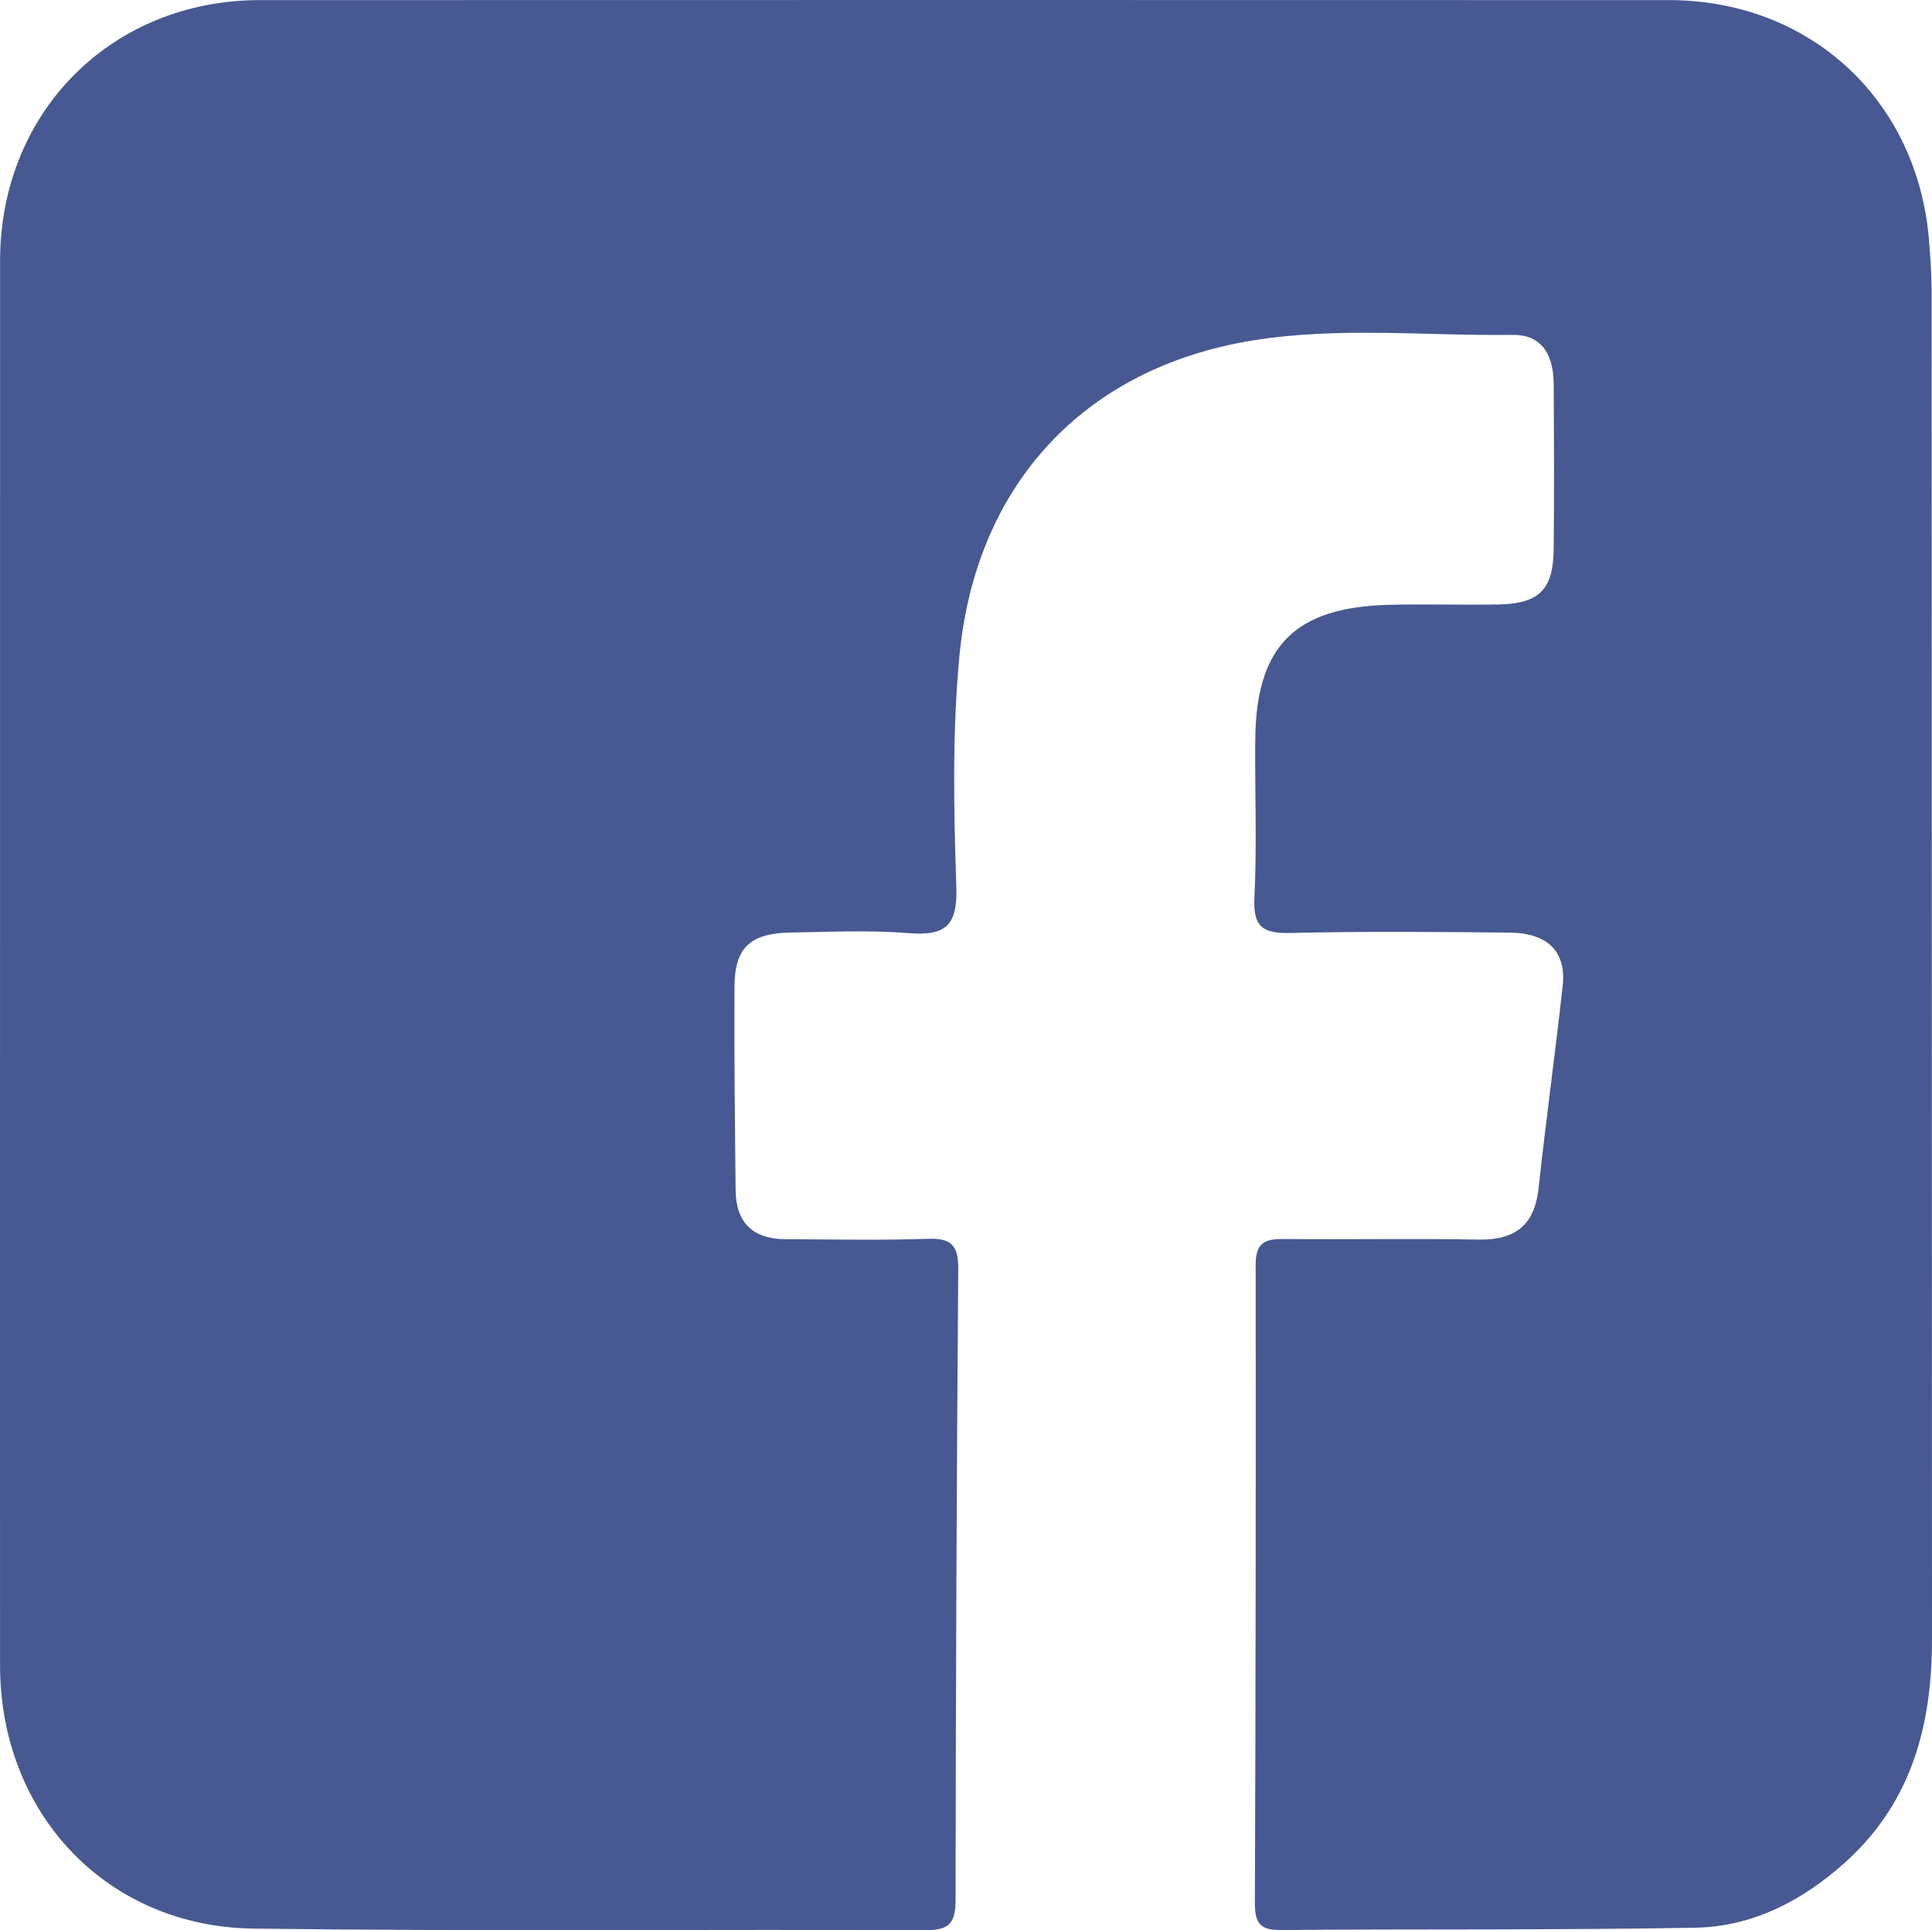
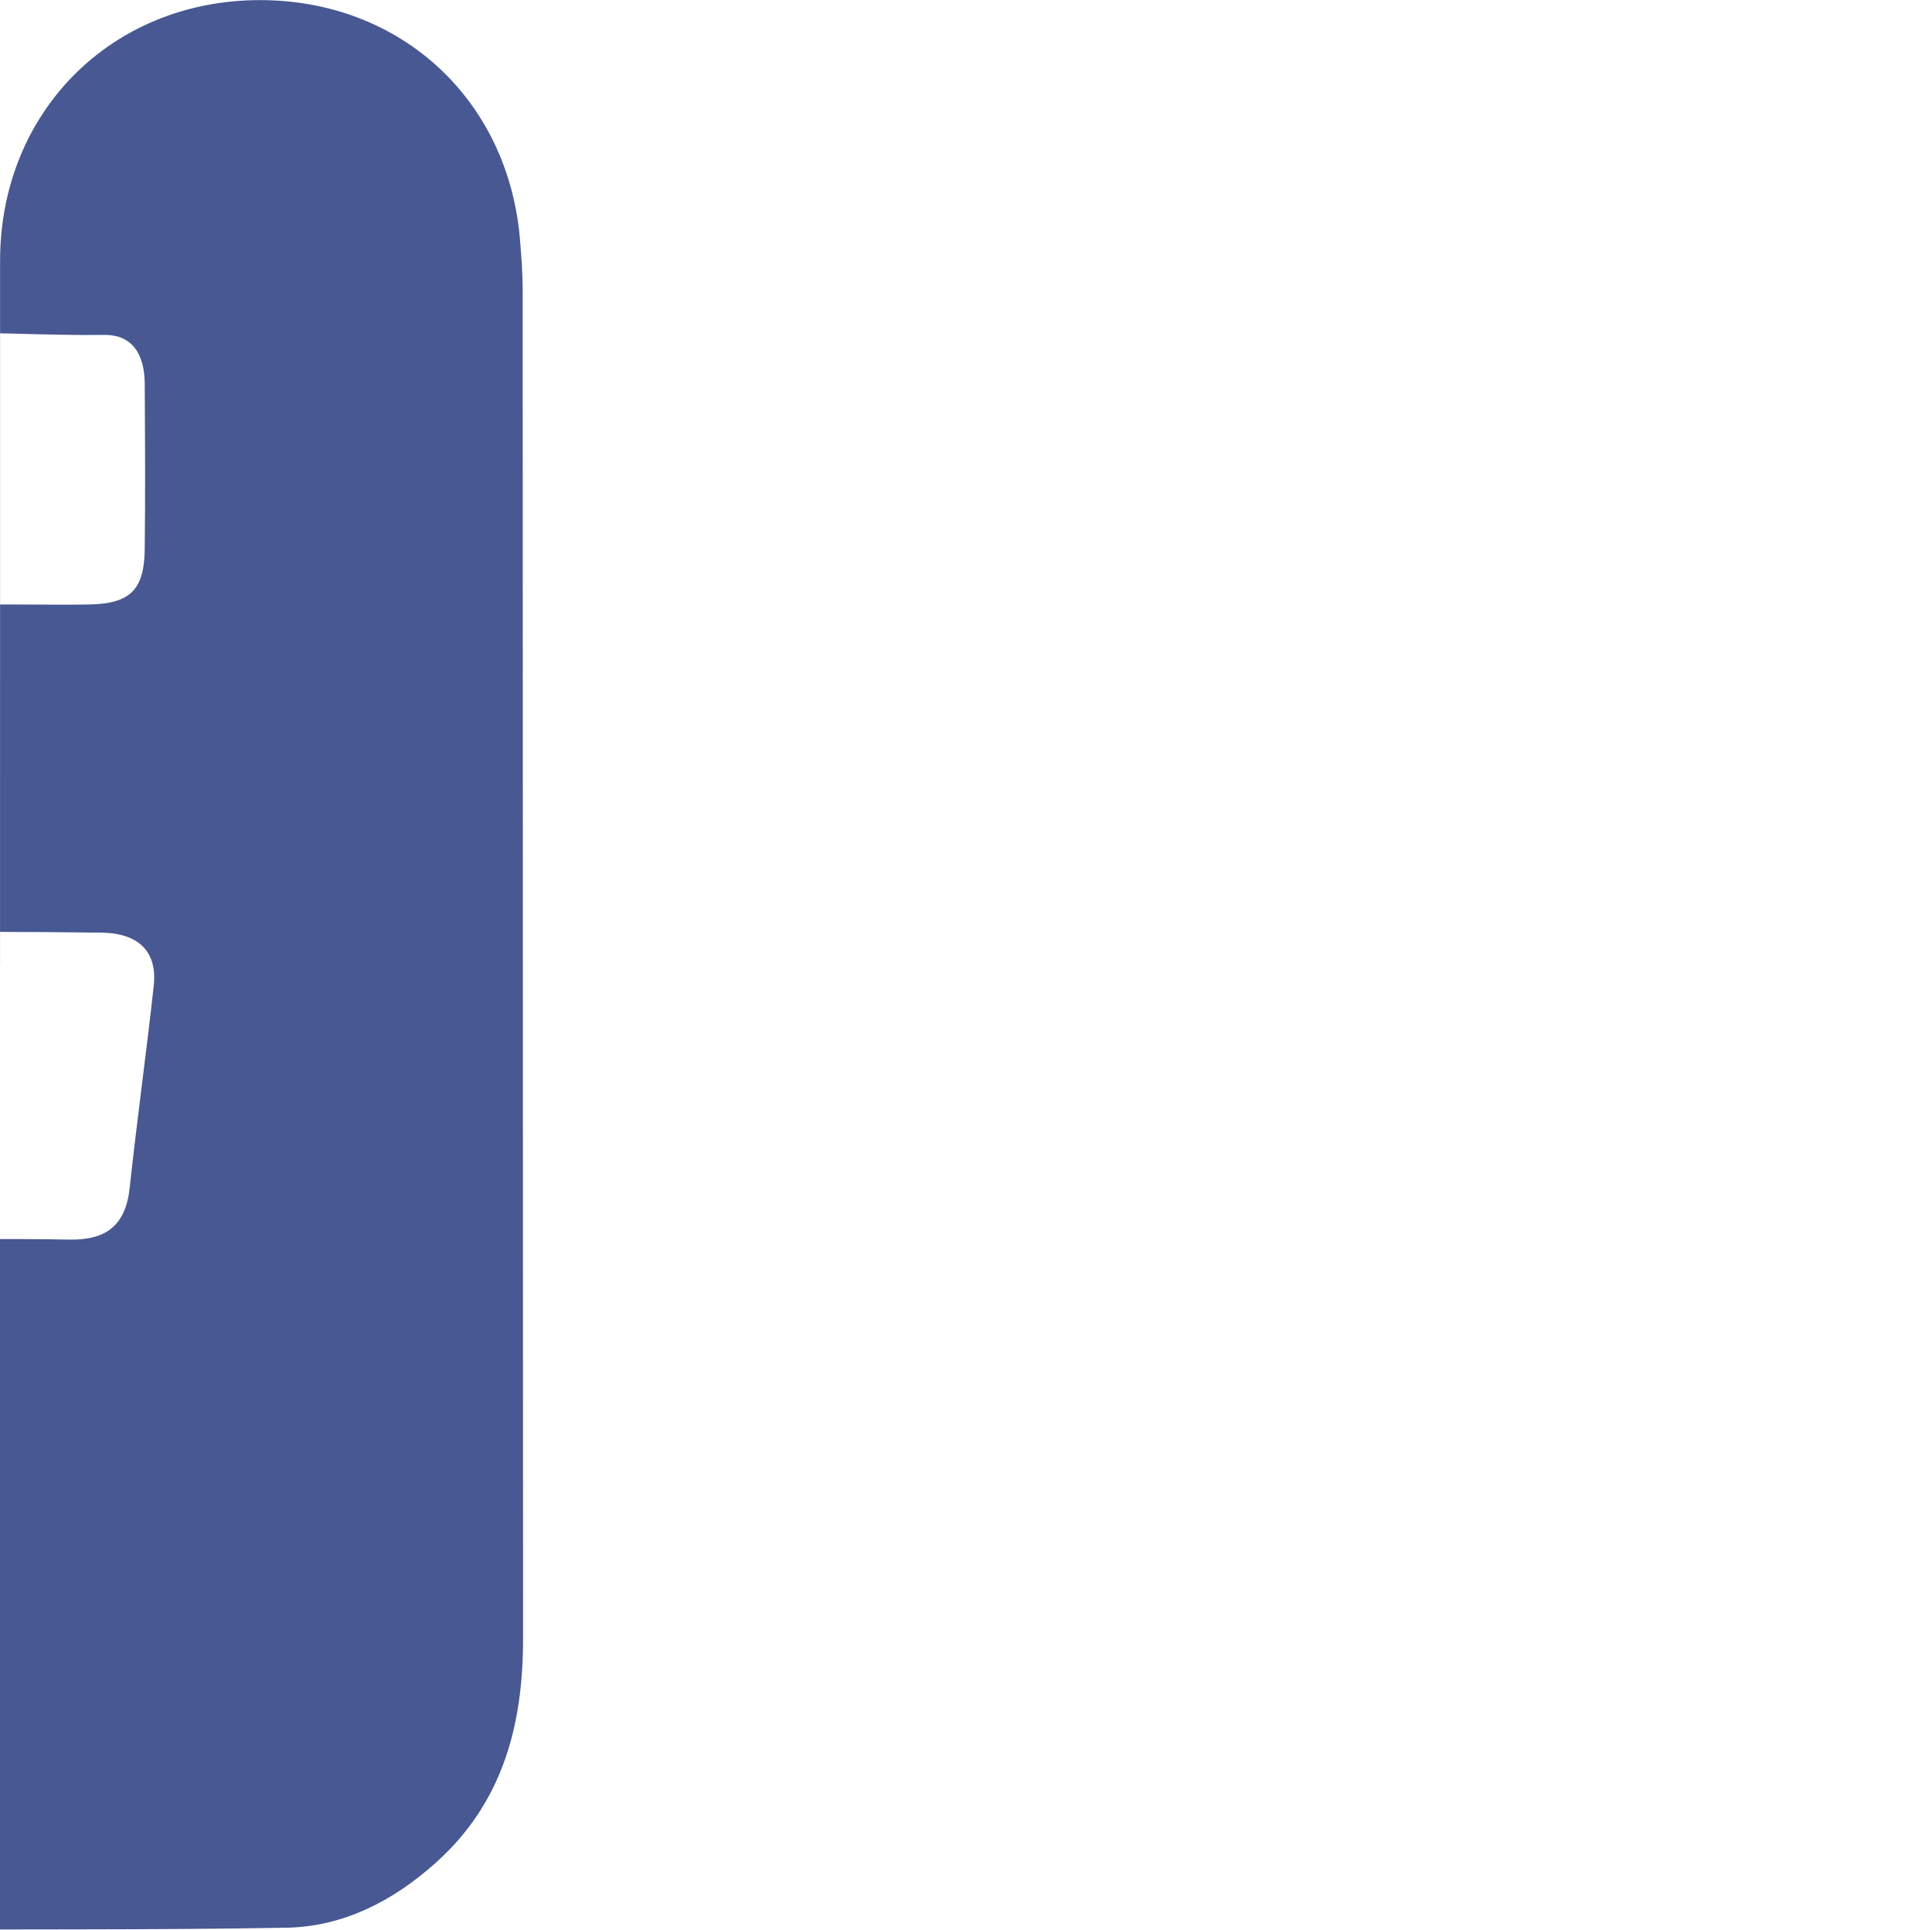
<svg xmlns="http://www.w3.org/2000/svg" width="300.219" height="300" viewBox="0 0 300.219 300">
  <defs>
    <style>.a{fill:#475892;}</style>
  </defs>
  <title>fb</title>
-   <path class="a" d="M-.377,149.689q0-54.589.007-109.177C-.355,17.399,16.952.024,40.012.017q109.471-.034,218.941,0c21.966.006,38.716,15.571,40.429,37.476.198,2.532.394,5.074.395,7.611q.031,104.775.059,209.55c.018,13.507-3.16,25.564-13.581,34.891-6.617,5.922-14.325,9.916-23.212,10.078-21.515.391-43.04.183-64.559.356-3.252.026-3.877-1.337-3.866-4.214q.179-49.597.119-99.195c-.009-3.747,1.769-4.019,4.674-3.99,9.978.099,19.959-.096,29.934.089,5.712.106,8.735-2.214,9.36-8.006,1.134-10.494,2.591-20.953,3.743-31.446.577-5.257-2.286-8.188-8.143-8.256-11.347-.131-22.7-.212-34.042.049-4.174.096-5.951-.726-5.72-5.402.405-8.198.056-16.43.13-24.647.131-14.514,6.131-20.582,20.768-20.952,5.671-.143,11.349.051,17.021-.057,6.29-.12,8.502-2.267,8.583-8.511.111-8.607.051-17.218.002-25.826-.024-4.218-1.682-7.621-6.328-7.562-13.477.173-27.025-1.307-40.423.862-26.362,4.269-43.118,22.565-45.603,49.154-1.114,11.919-.872,23.866-.469,35.768.211,6.24-1.84,7.651-7.532,7.194-6.027-.484-12.123-.186-18.187-.087-6.3.102-8.718,2.339-8.754,8.395-.062,10.563.065,21.127.177,31.69.053,5.009,2.704,7.557,7.703,7.578,7.435.031,14.876.189,22.302-.062,3.694-.125,4.614,1.233,4.588,4.731q-.369,49.001-.417,98.003c-.003,3.472-.861,4.739-4.558,4.724-34.826-.144-69.657.201-104.479-.238-22.92-.289-39.432-17.915-39.441-40.896Q-.396,204.278-.377,149.689Z" transform="translate(0.383 0)" />
+   <path class="a" d="M-.377,149.689q0-54.589.007-109.177C-.355,17.399,16.952.024,40.012.017c21.966.006,38.716,15.571,40.429,37.476.198,2.532.394,5.074.395,7.611q.031,104.775.059,209.55c.018,13.507-3.16,25.564-13.581,34.891-6.617,5.922-14.325,9.916-23.212,10.078-21.515.391-43.04.183-64.559.356-3.252.026-3.877-1.337-3.866-4.214q.179-49.597.119-99.195c-.009-3.747,1.769-4.019,4.674-3.99,9.978.099,19.959-.096,29.934.089,5.712.106,8.735-2.214,9.36-8.006,1.134-10.494,2.591-20.953,3.743-31.446.577-5.257-2.286-8.188-8.143-8.256-11.347-.131-22.7-.212-34.042.049-4.174.096-5.951-.726-5.72-5.402.405-8.198.056-16.43.13-24.647.131-14.514,6.131-20.582,20.768-20.952,5.671-.143,11.349.051,17.021-.057,6.29-.12,8.502-2.267,8.583-8.511.111-8.607.051-17.218.002-25.826-.024-4.218-1.682-7.621-6.328-7.562-13.477.173-27.025-1.307-40.423.862-26.362,4.269-43.118,22.565-45.603,49.154-1.114,11.919-.872,23.866-.469,35.768.211,6.24-1.84,7.651-7.532,7.194-6.027-.484-12.123-.186-18.187-.087-6.3.102-8.718,2.339-8.754,8.395-.062,10.563.065,21.127.177,31.69.053,5.009,2.704,7.557,7.703,7.578,7.435.031,14.876.189,22.302-.062,3.694-.125,4.614,1.233,4.588,4.731q-.369,49.001-.417,98.003c-.003,3.472-.861,4.739-4.558,4.724-34.826-.144-69.657.201-104.479-.238-22.92-.289-39.432-17.915-39.441-40.896Q-.396,204.278-.377,149.689Z" transform="translate(0.383 0)" />
</svg>